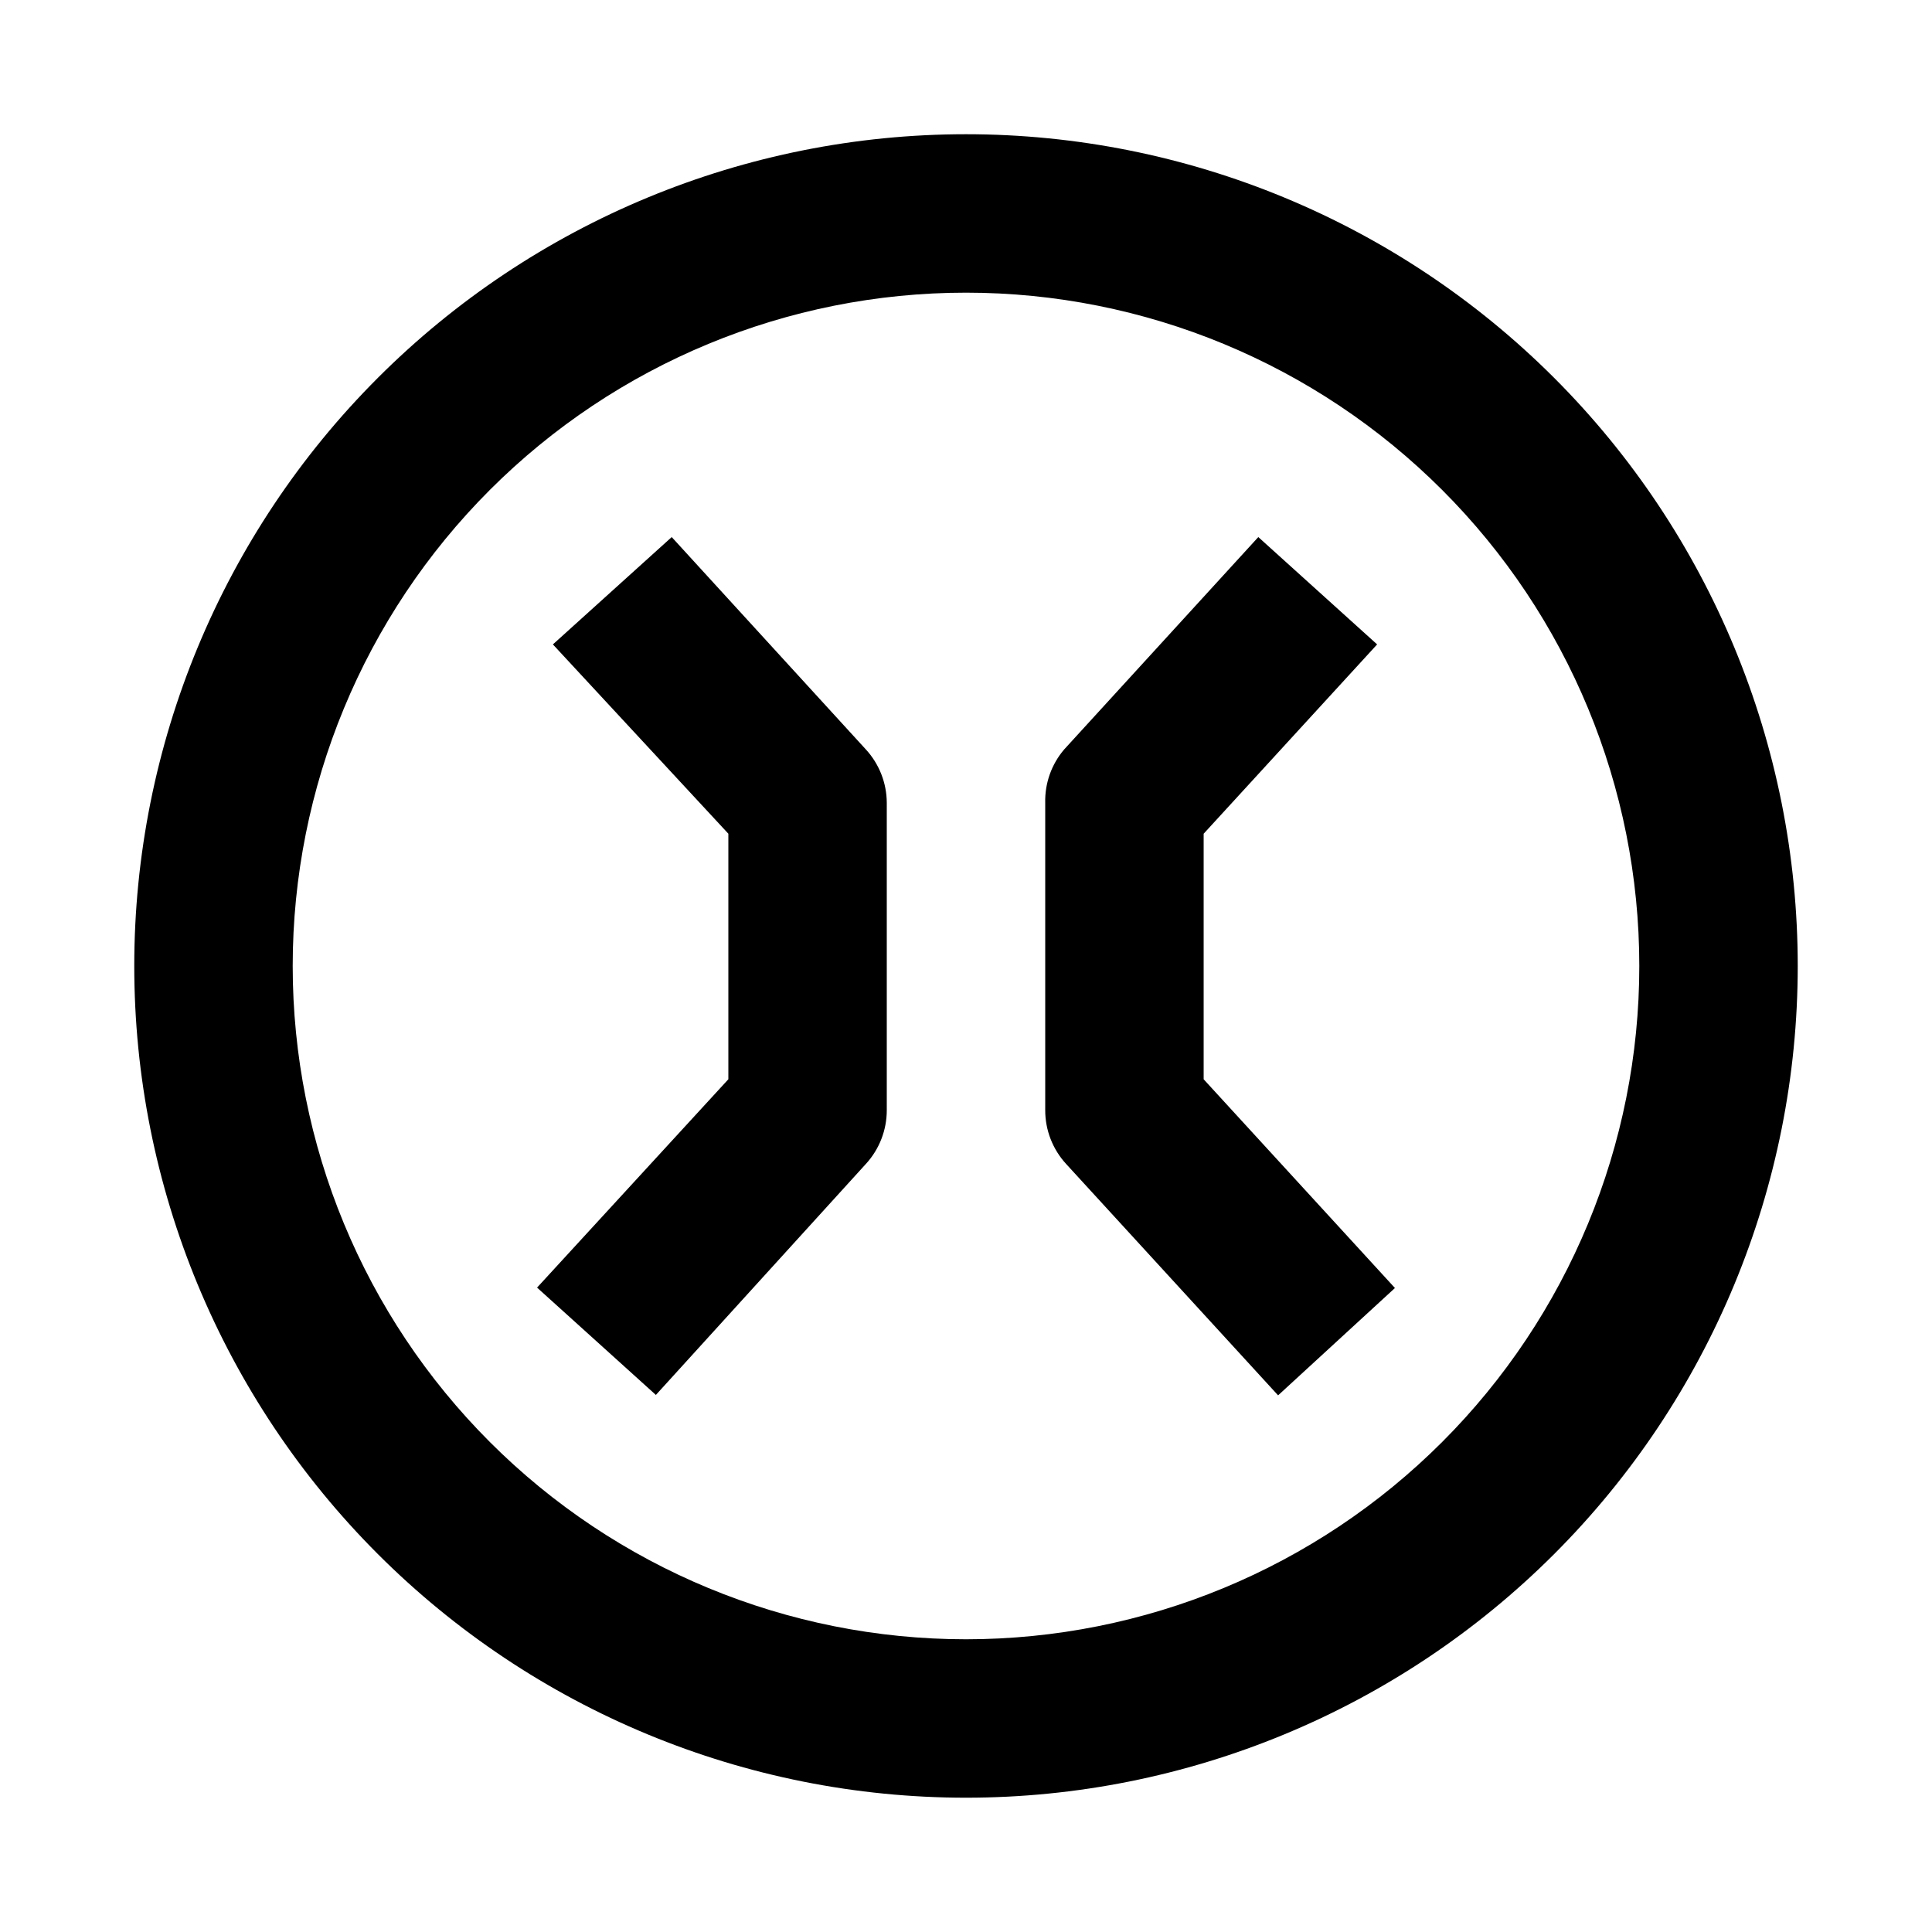
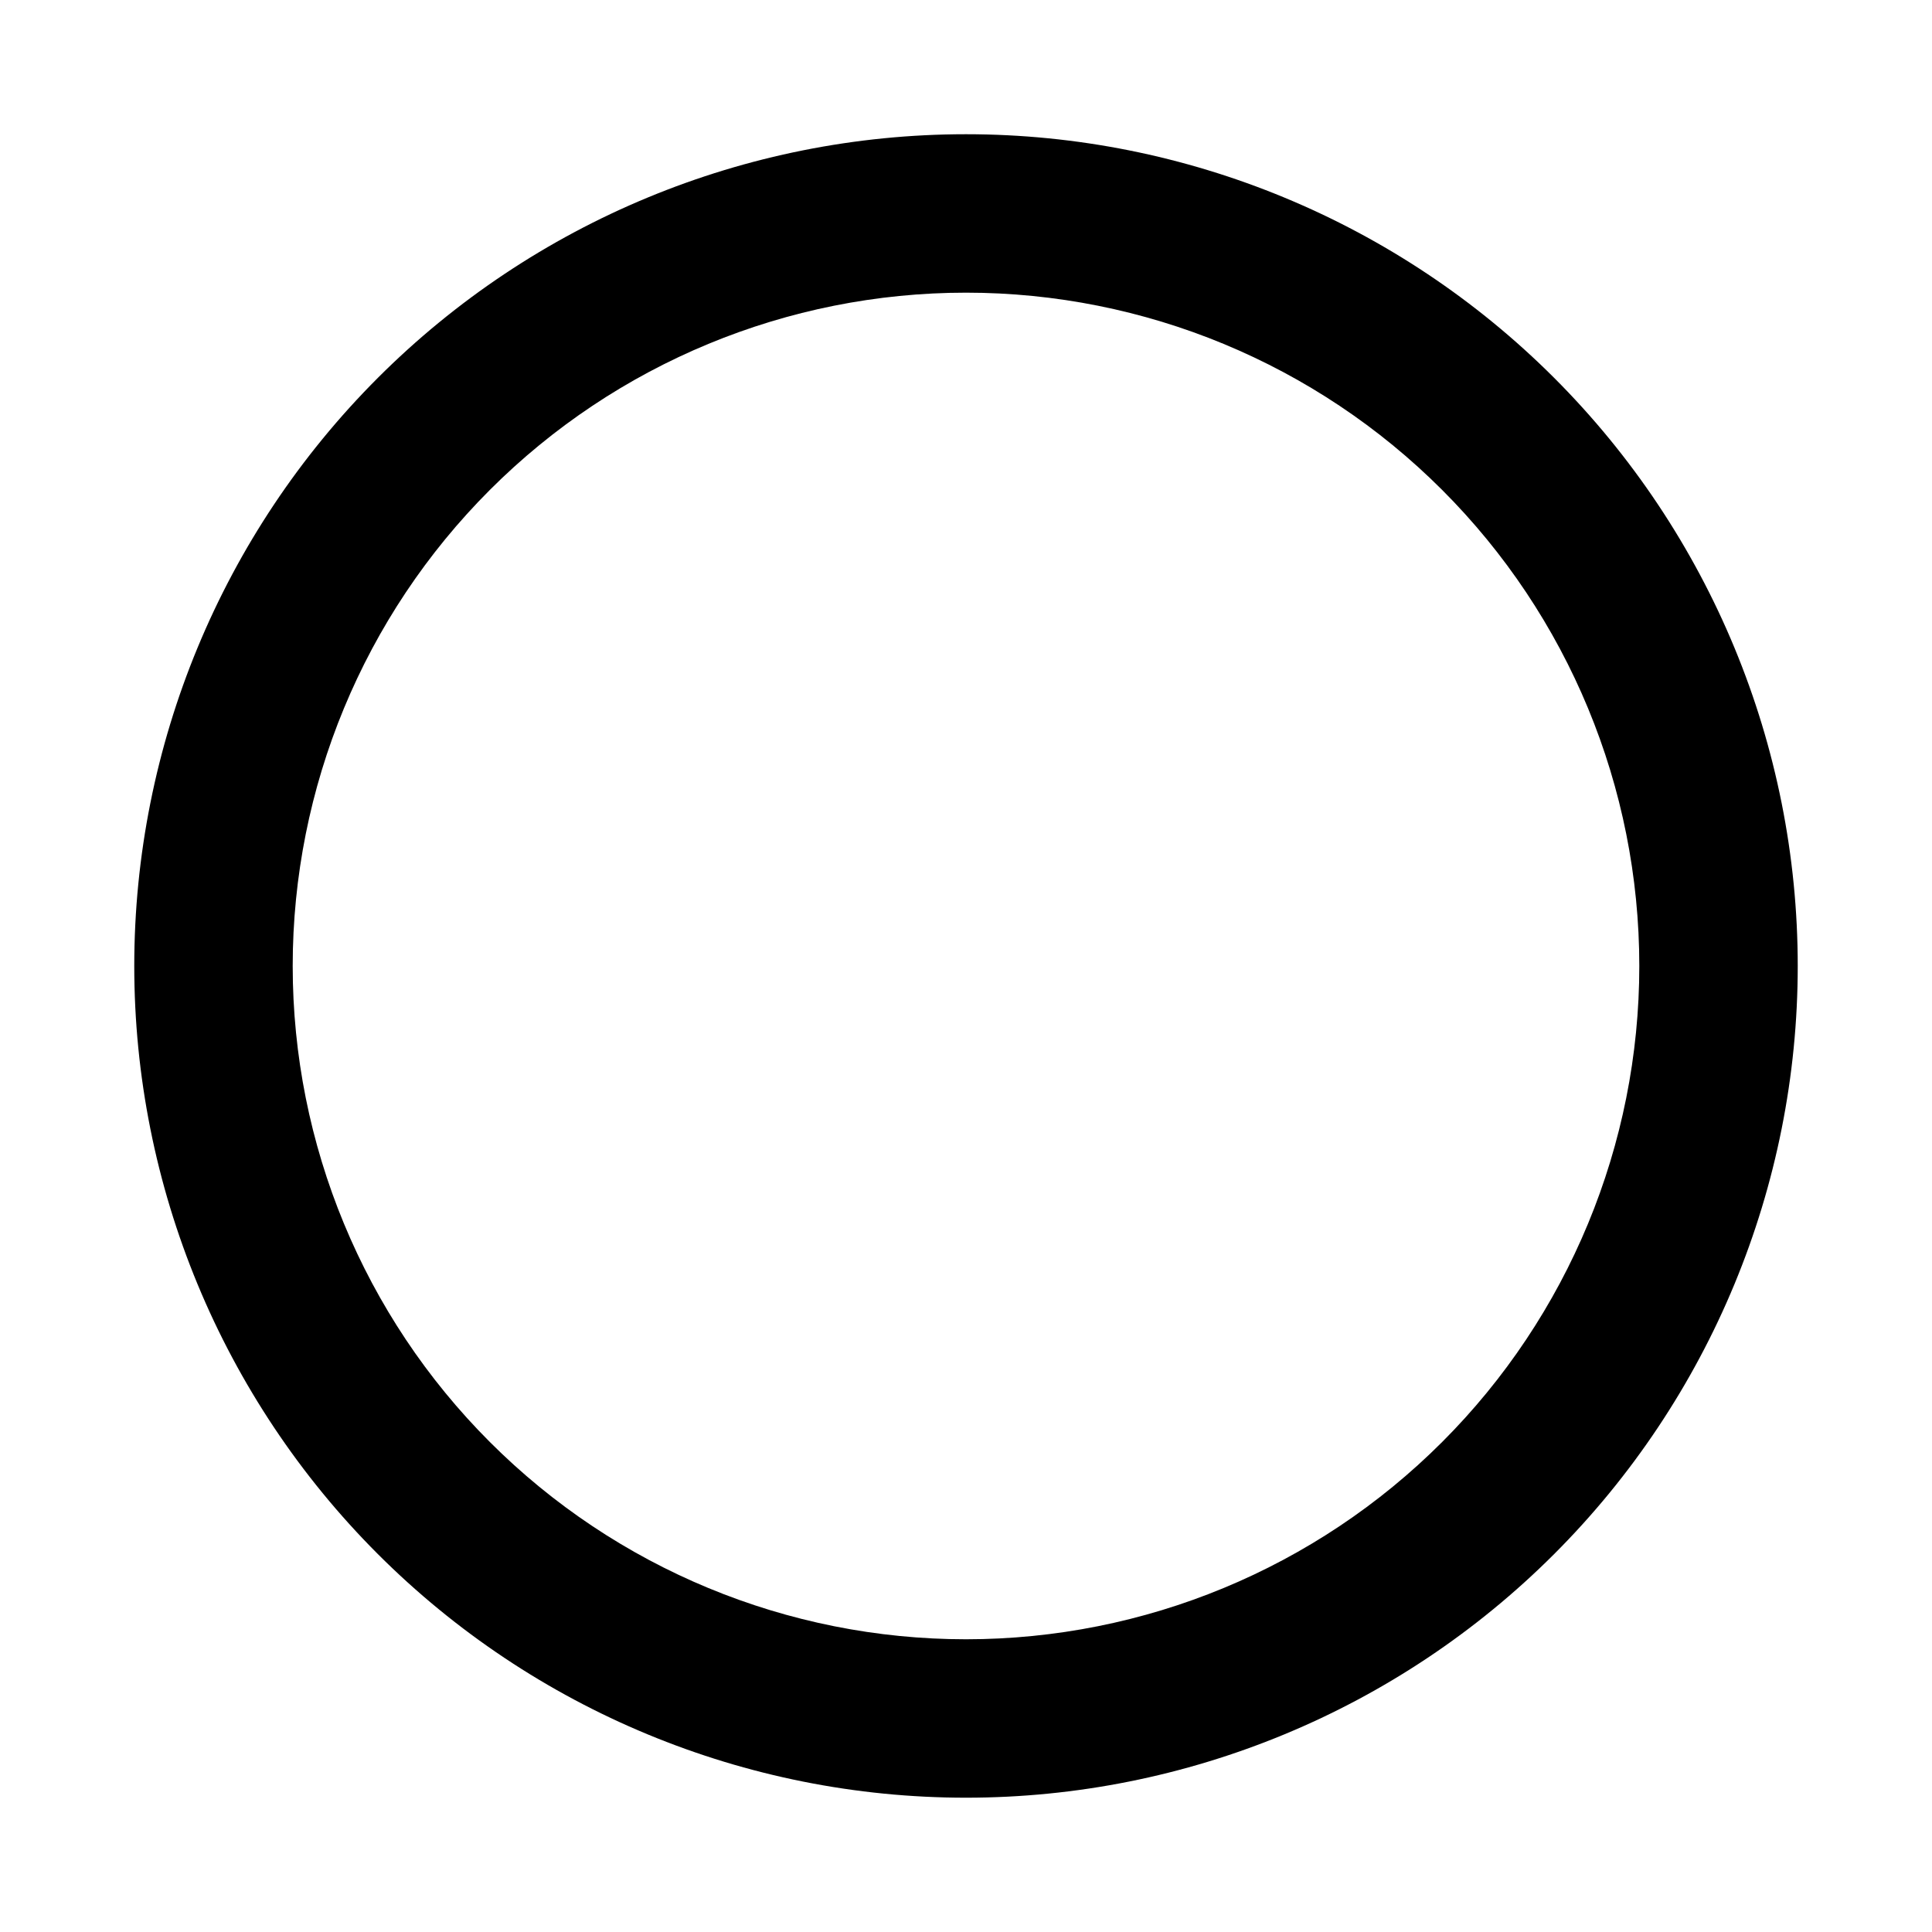
<svg xmlns="http://www.w3.org/2000/svg" fill="#000000" width="800px" height="800px" version="1.1" viewBox="144 144 512 512">
  <g>
    <path d="m400 620.41c-58.461 0-114.52-23.223-155.86-64.559-41.336-41.336-64.559-97.398-64.559-155.86 0-58.461 23.223-114.52 64.559-155.86s97.398-64.559 155.86-64.559c58.457 0 114.52 23.223 155.86 64.559 41.336 41.336 64.559 97.398 64.559 155.86 0 58.457-23.223 114.52-64.559 155.86-41.336 41.336-97.398 64.559-155.86 64.559zm0-398.85c-47.324 0-92.711 18.797-126.17 52.262-33.465 33.461-52.262 78.848-52.262 126.17 0 47.32 18.797 92.707 52.262 126.17 33.461 33.465 78.848 52.262 126.17 52.262 47.32 0 92.707-18.797 126.17-52.262 33.465-33.461 52.262-78.848 52.262-126.17 0-47.324-18.797-92.711-52.262-126.17-33.461-33.465-78.848-52.262-126.17-52.262z" />
-     <path d="m322.01 286.33-31.488 28.445 46.5 50.168v65.074l-50.695 55.211 31.488 28.445 55.629-61.191c3.586-3.891 5.57-8.988 5.562-14.277v-81.449c-0.016-5.25-2.004-10.309-5.562-14.168z" />
-     <path d="m462.98 430.02v-65.074l45.973-50.172-31.488-28.445-51.43 56.258-0.004 0.004c-3.371 3.938-5.164 8.984-5.035 14.168v81.449c-0.012 5.289 1.977 10.387 5.562 14.277l56.152 61.297 30.965-28.445z" />
  </g>
</svg>